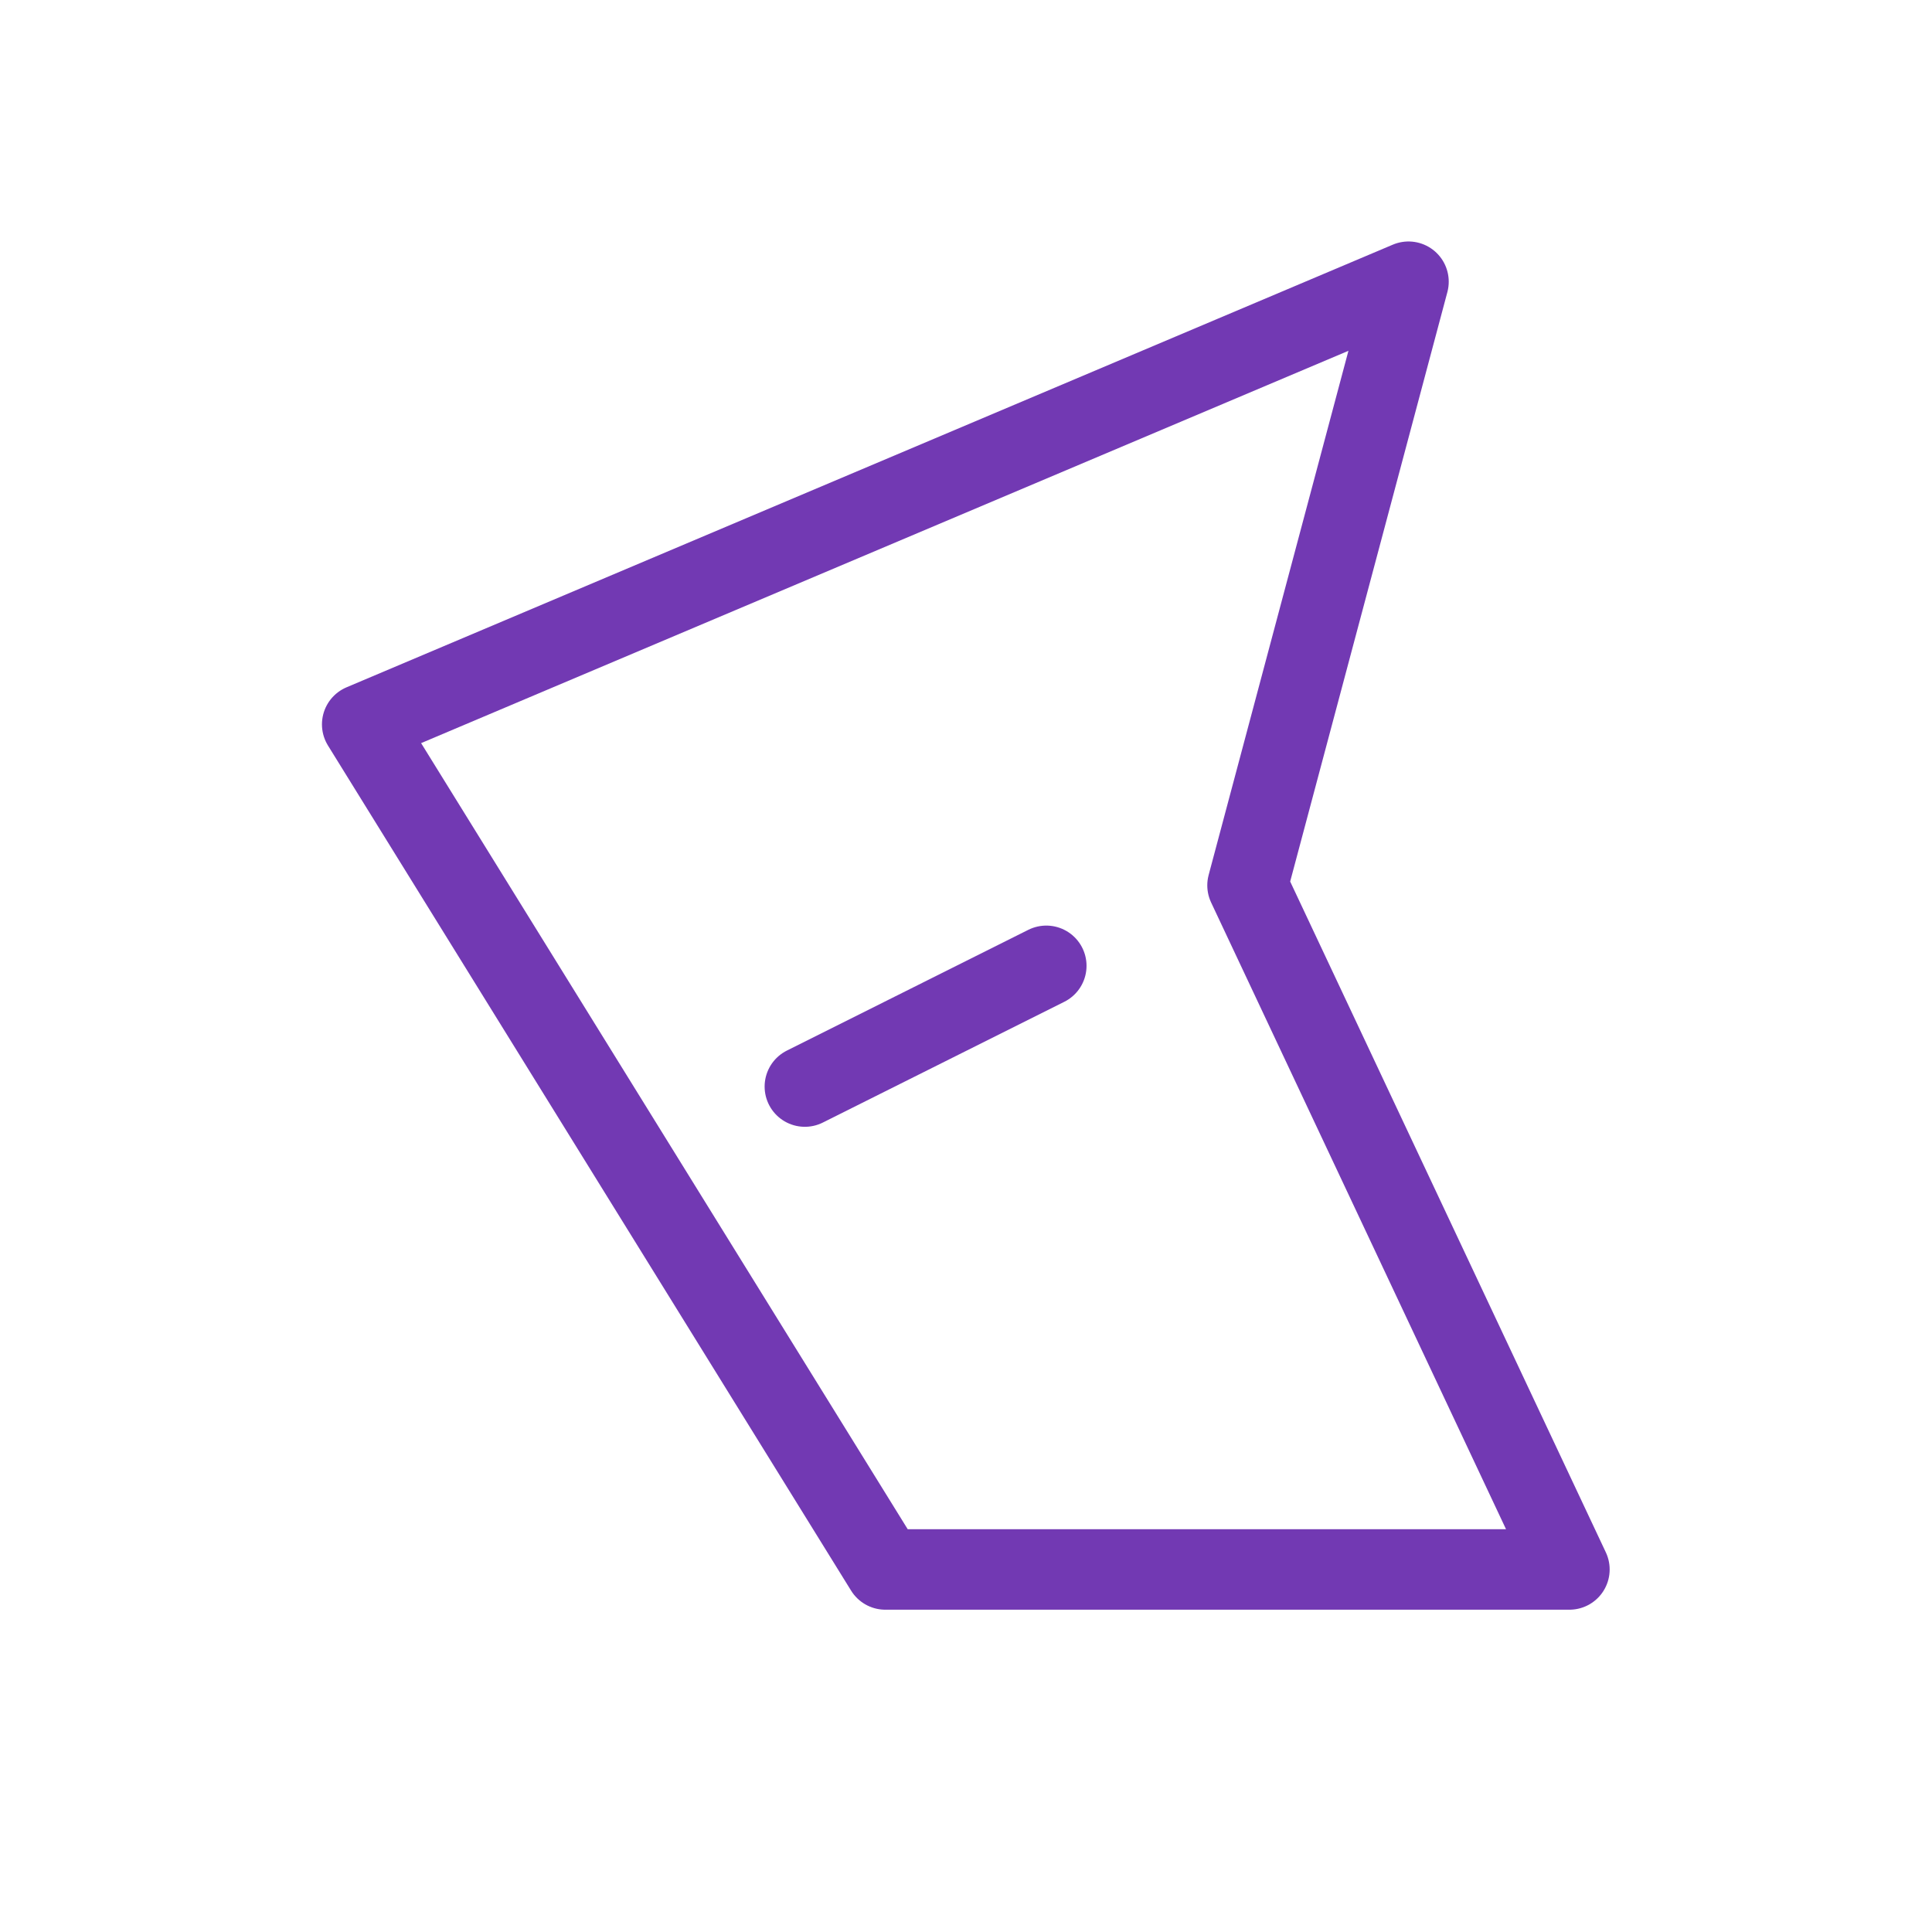
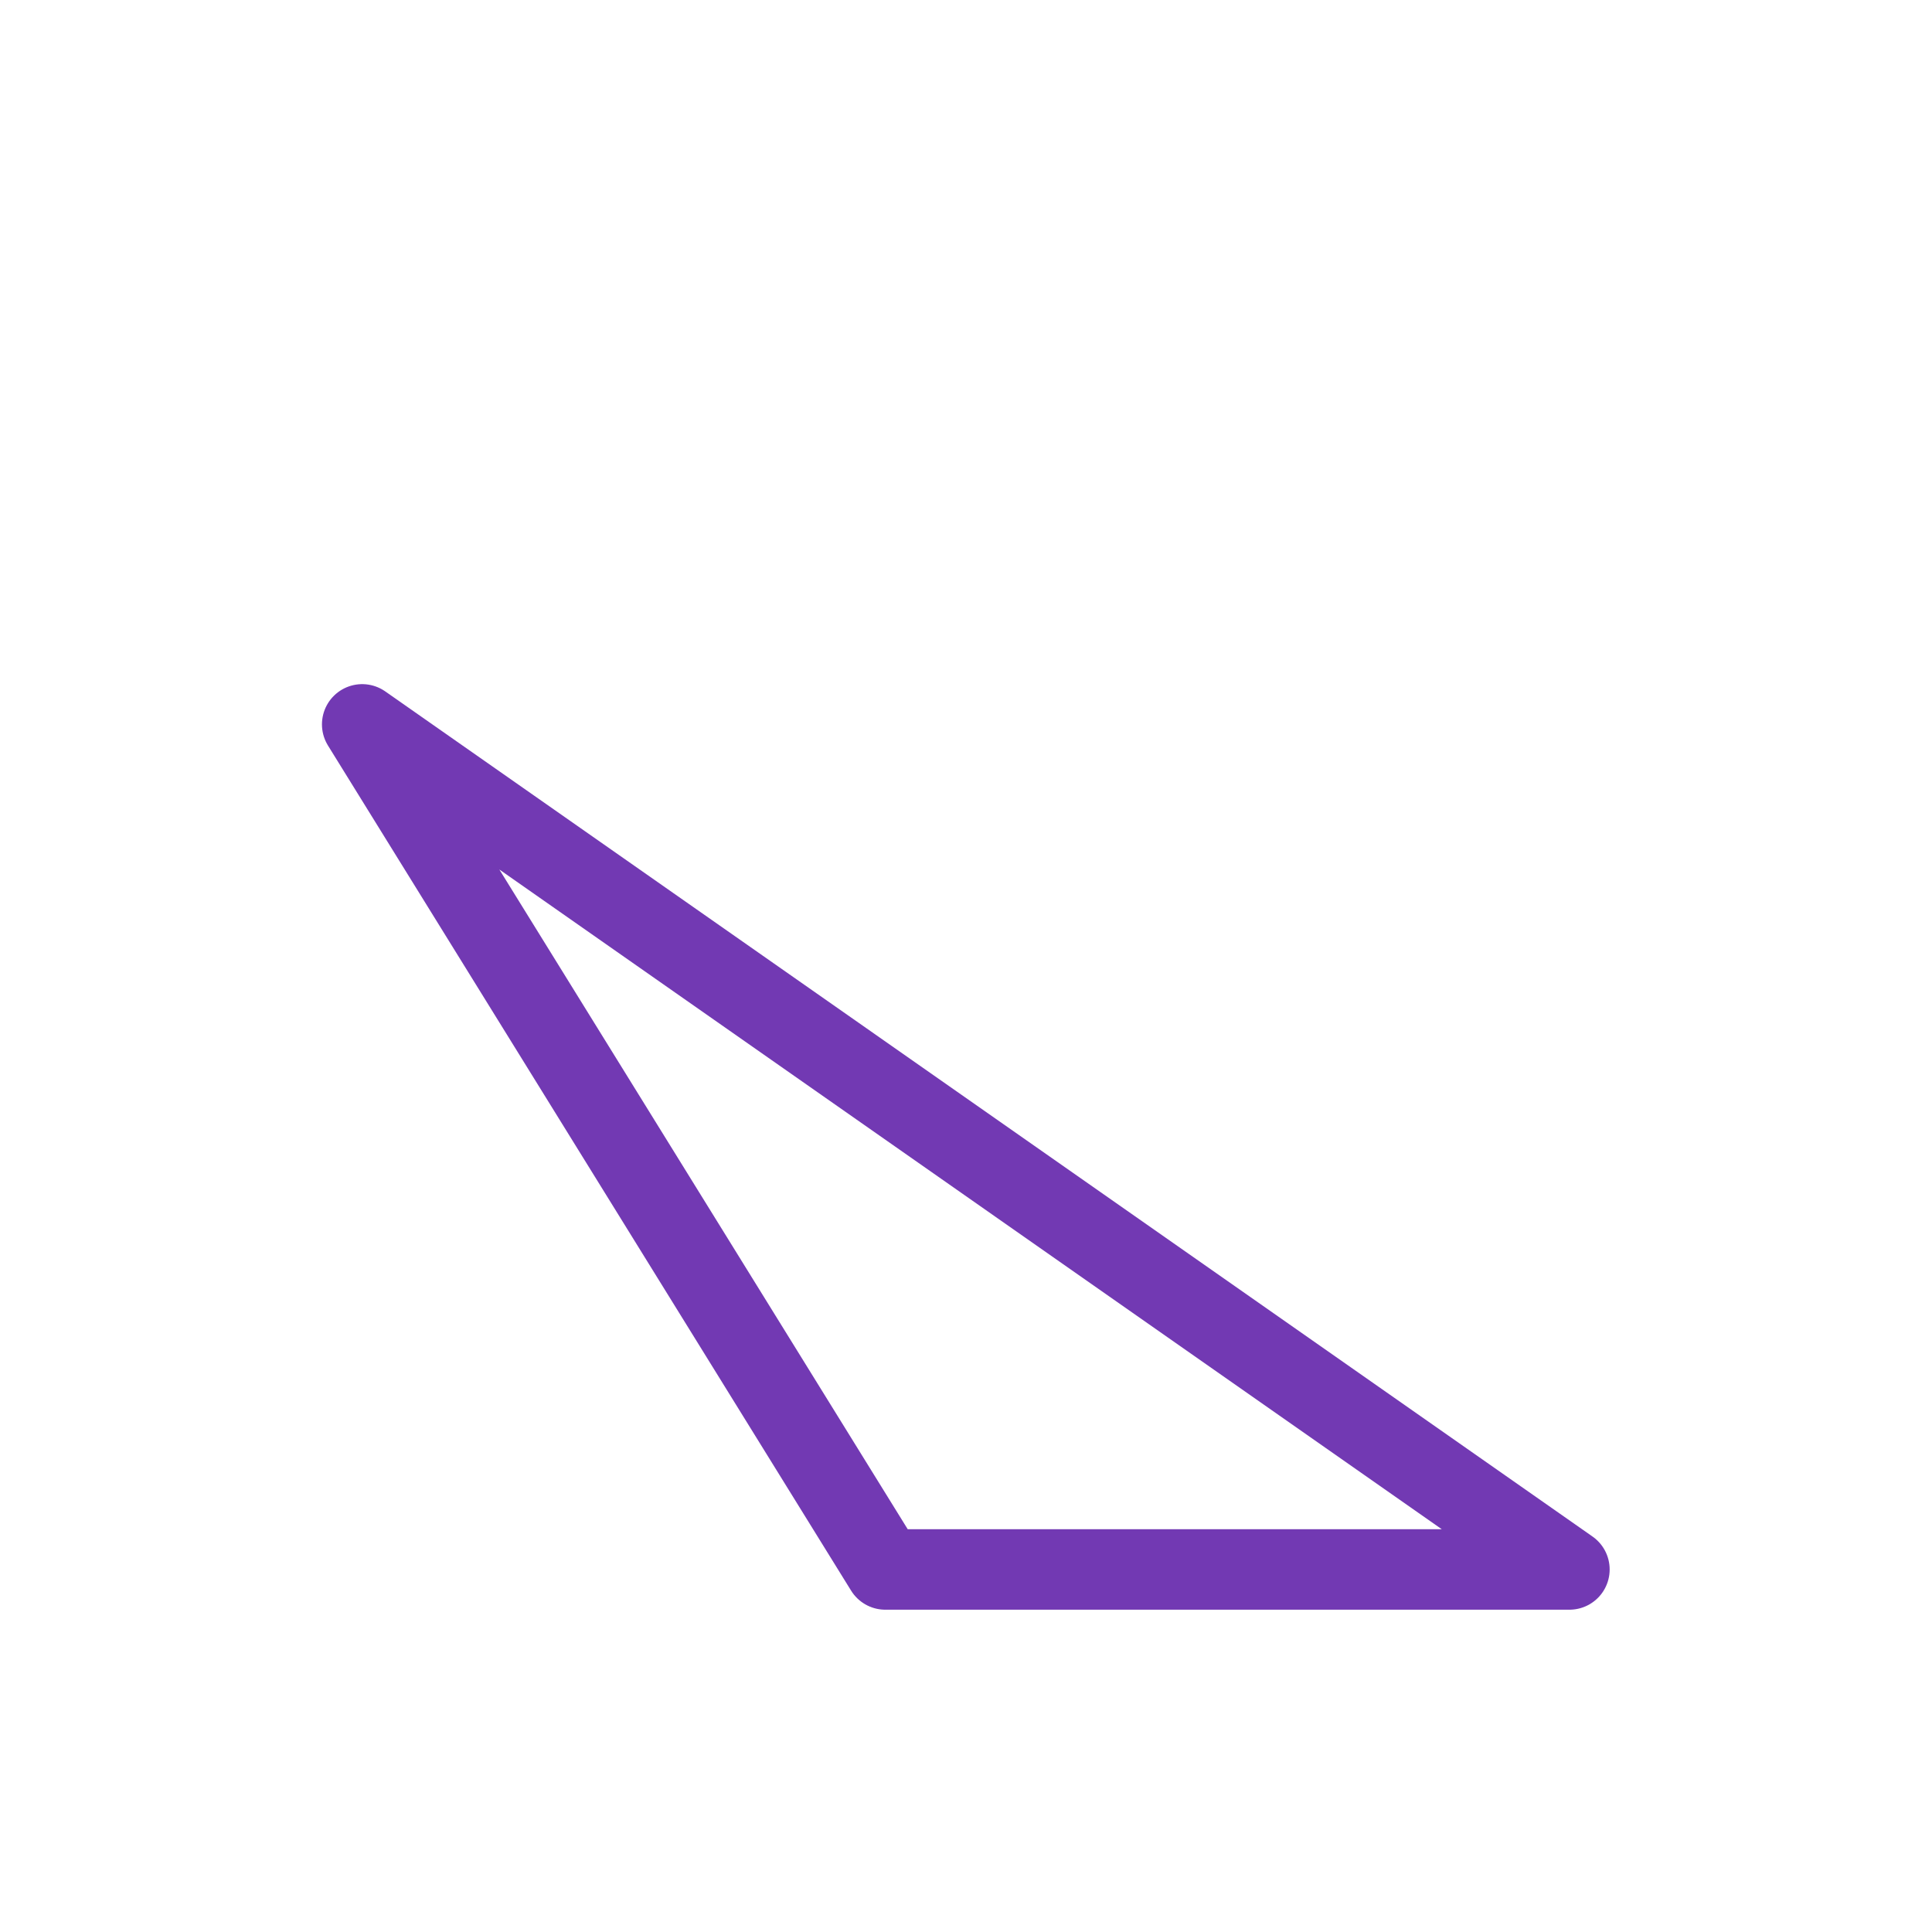
<svg xmlns="http://www.w3.org/2000/svg" height="24" width="24">
  <g fill="none" stroke="#7239b3" stroke-linecap="round" stroke-width="1.31" transform="matrix(.763 0 0 .763 3.605 3.855)">
-     <path d="m1.172 6.741 8.517 13.759h11.138l-5.241-11.138 2.621-9.828z" stroke-linejoin="round" />
-     <path d="m8.379 12.638 3.931-1.966" stroke-linejoin="bevel" />
+     <path d="m1.172 6.741 8.517 13.759h11.138z" stroke-linejoin="round" />
  </g>
</svg>